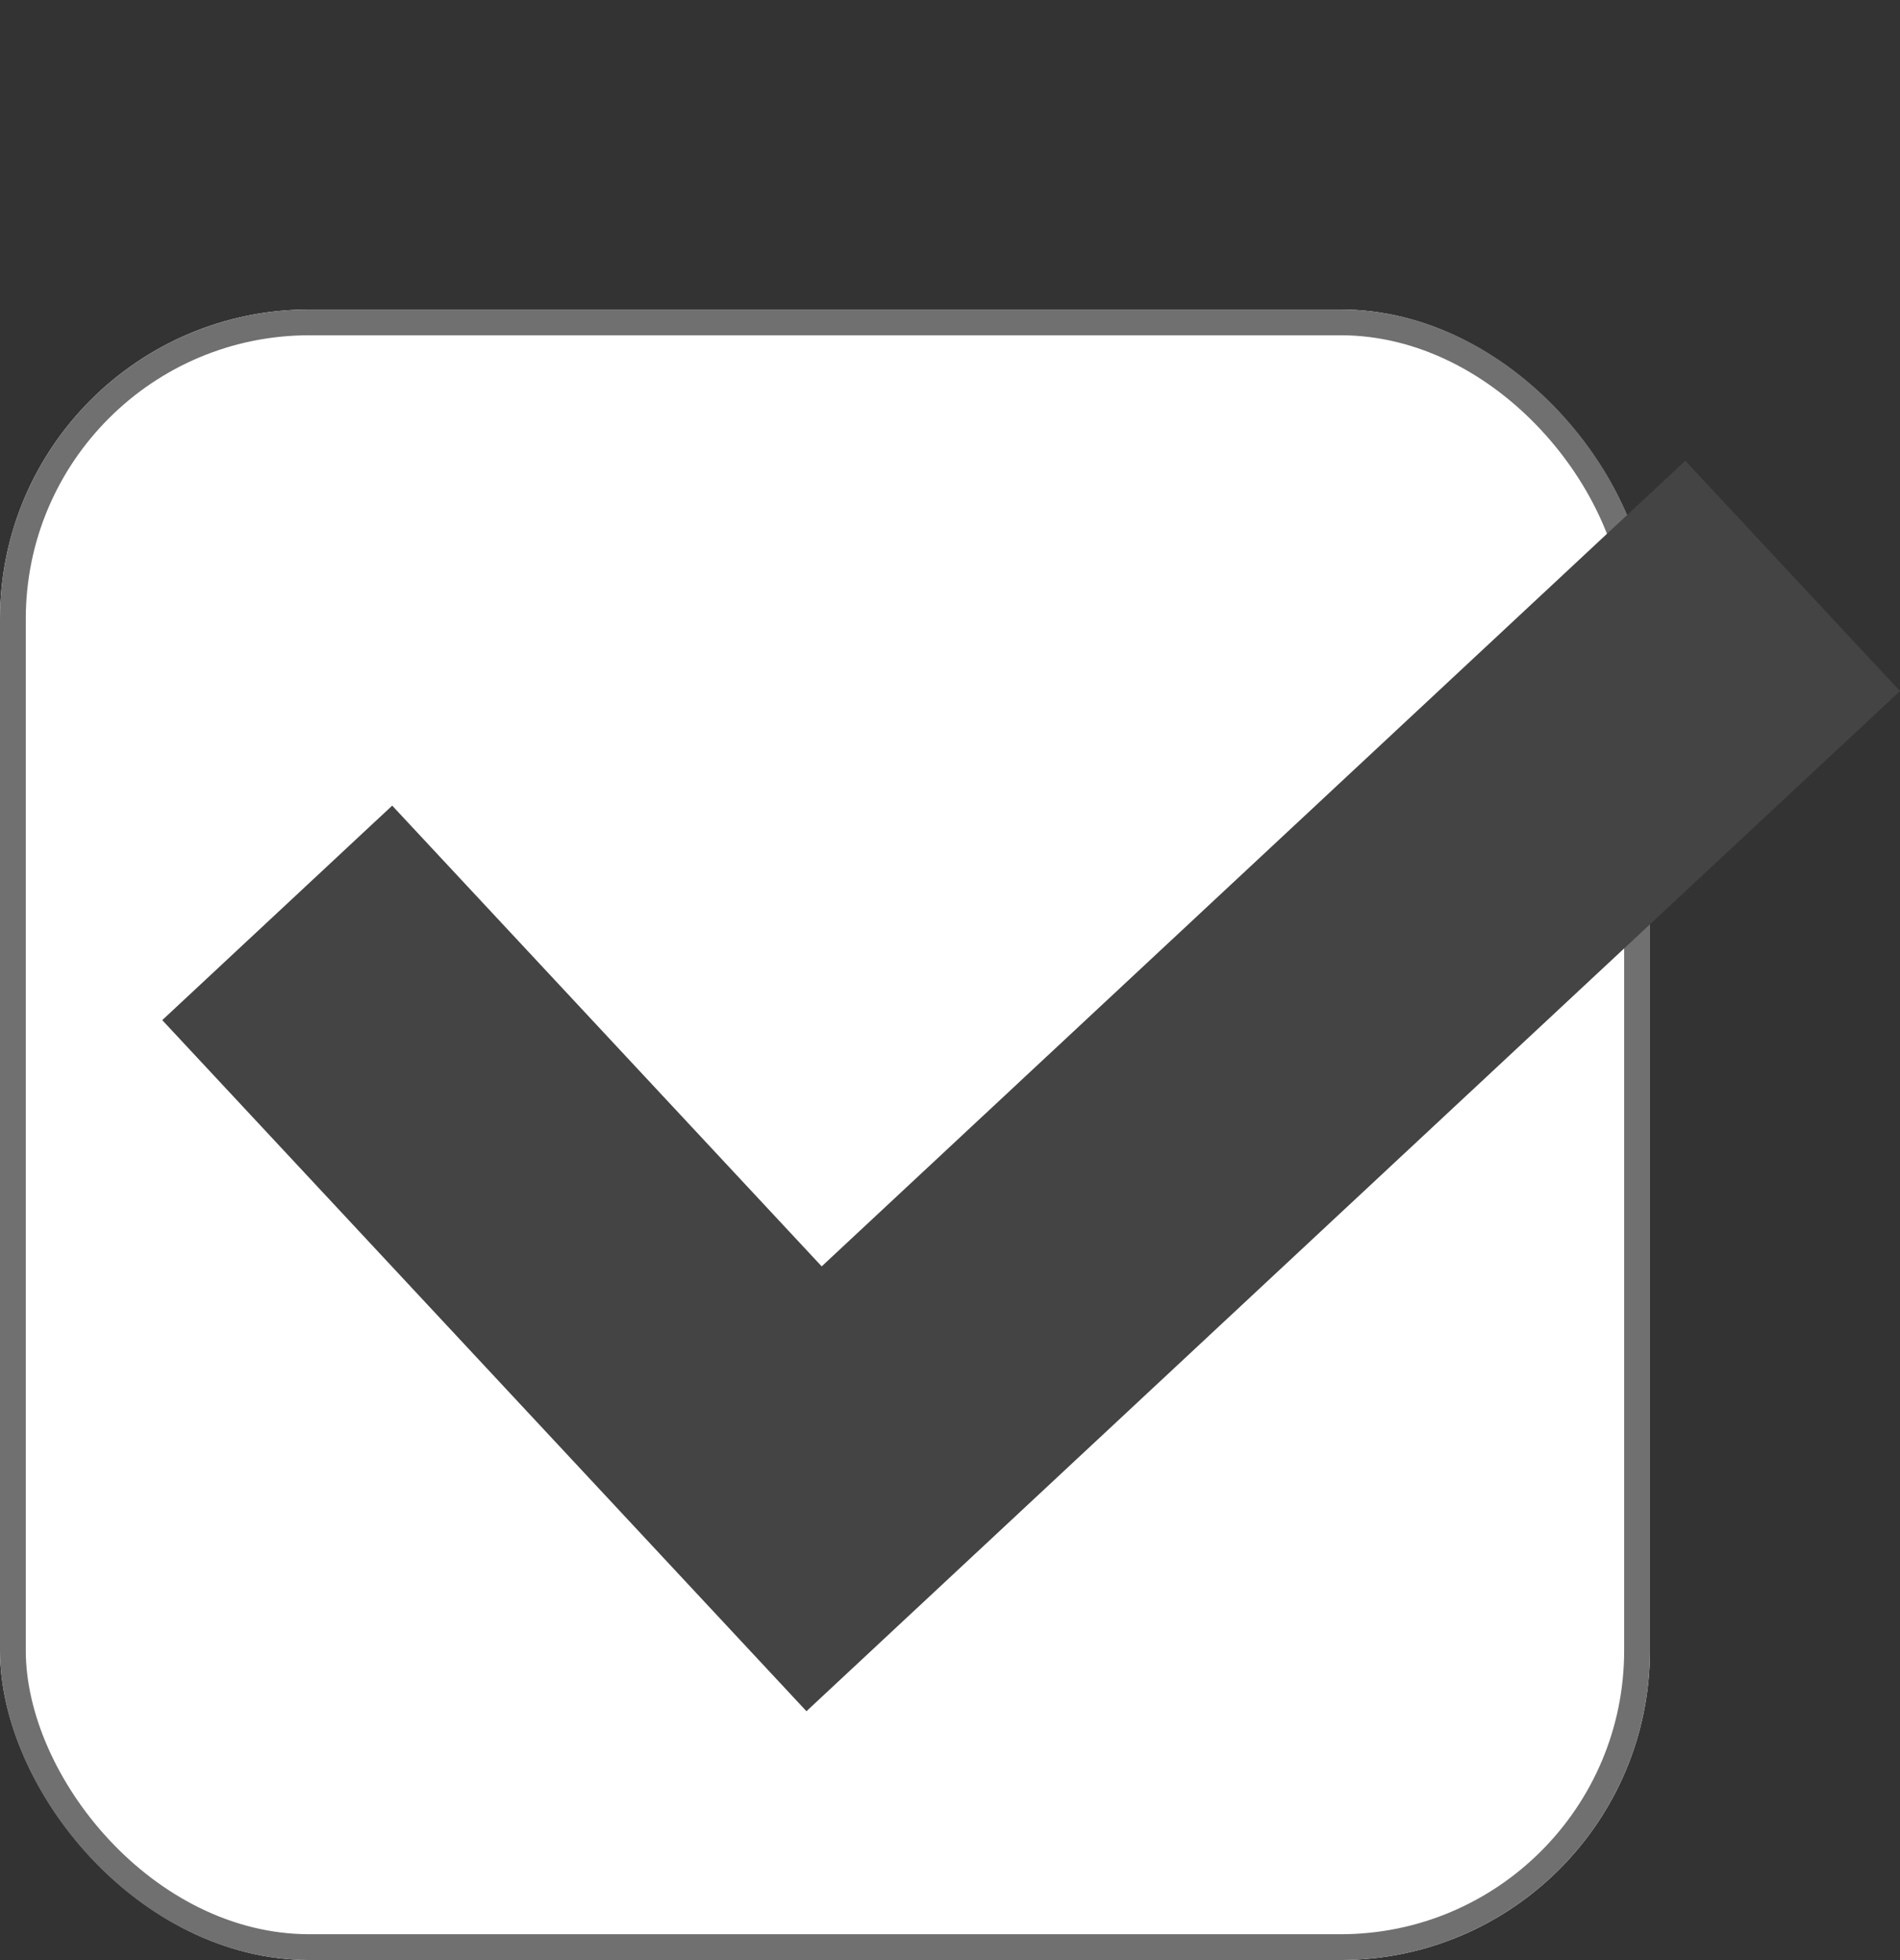
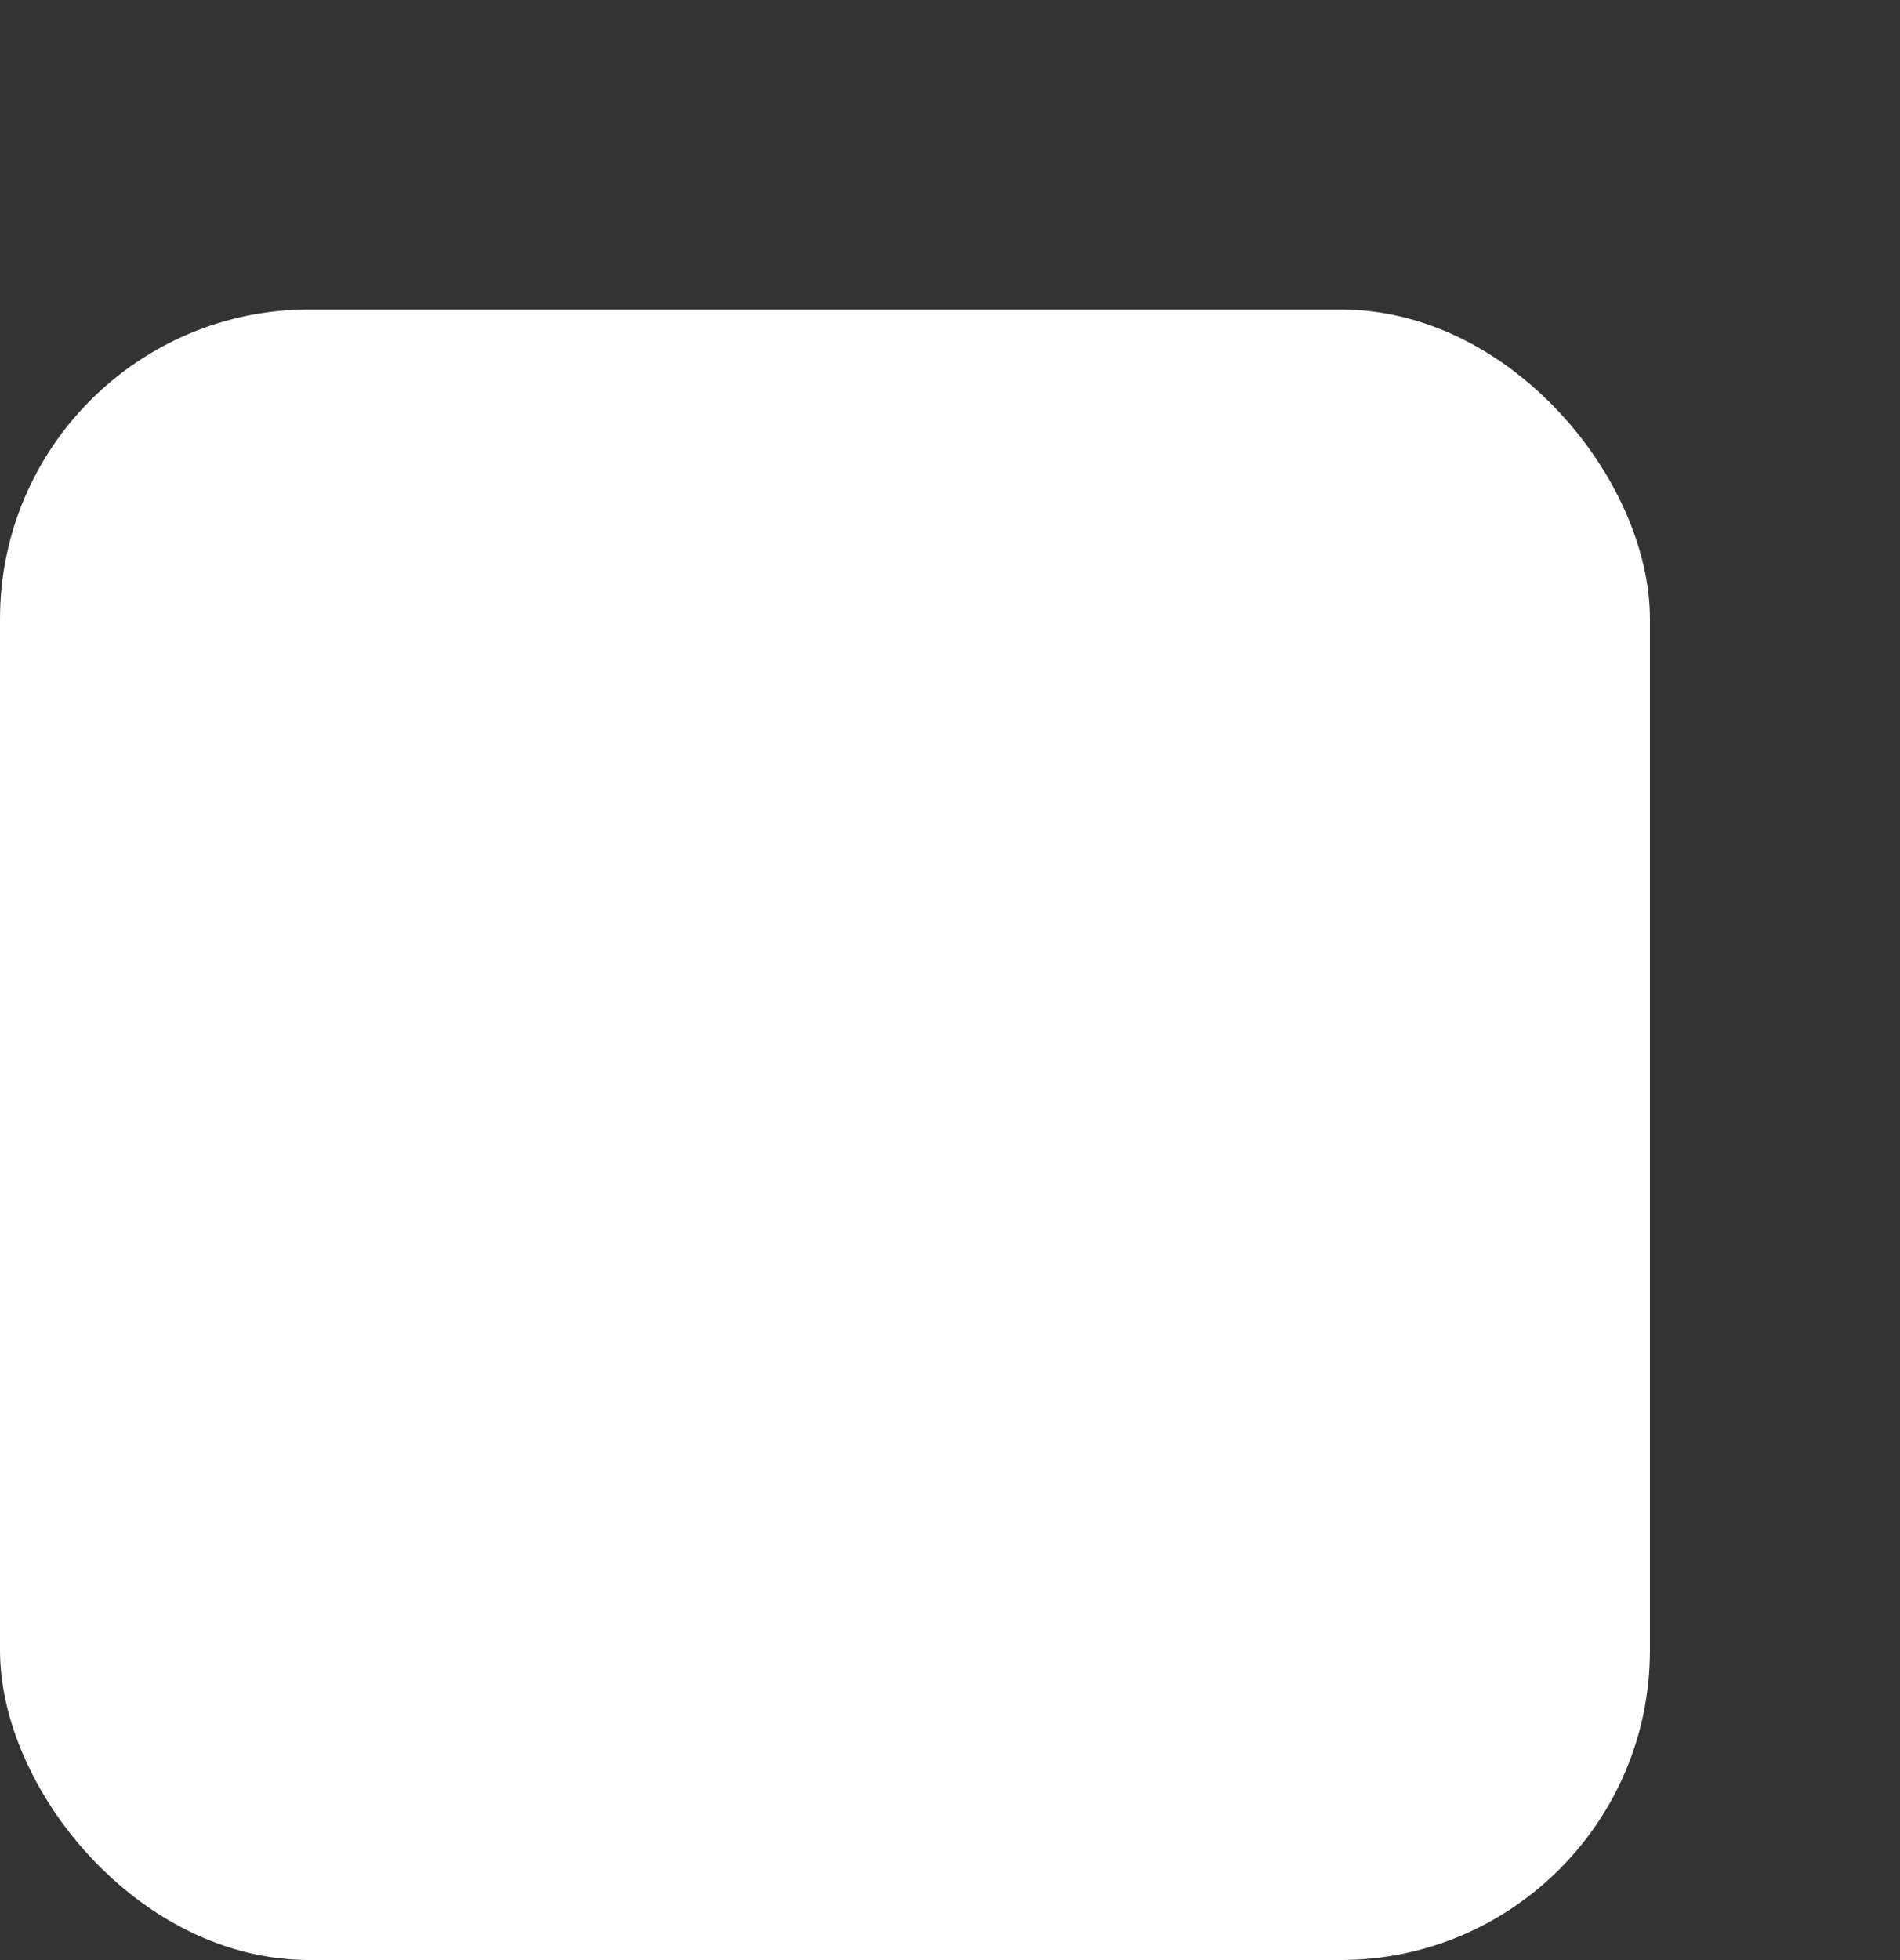
<svg xmlns="http://www.w3.org/2000/svg" id="icon-check" width="18.425" height="19" viewBox="0 0 18.425 19">
  <rect x="0" y="0" width="18.425" height="19" fill="#333333" stroke="none" />
  <g id="長方形_205" data-name="長方形 205" transform="translate(0 3)" fill="#fff" stroke="#707070" stroke-width="0.25">
    <rect width="16" height="16" rx="3" stroke="none" />
-     <rect x="0.125" y="0.125" width="15.75" height="15.75" rx="2.875" fill="none" />
  </g>
-   <path id="合体_1" data-name="合体 1" d="M6.107,14.5H0V11.451H6.107V0H9.16V14.5Z" transform="translate(12.178) rotate(47)" fill="#444" />
</svg>